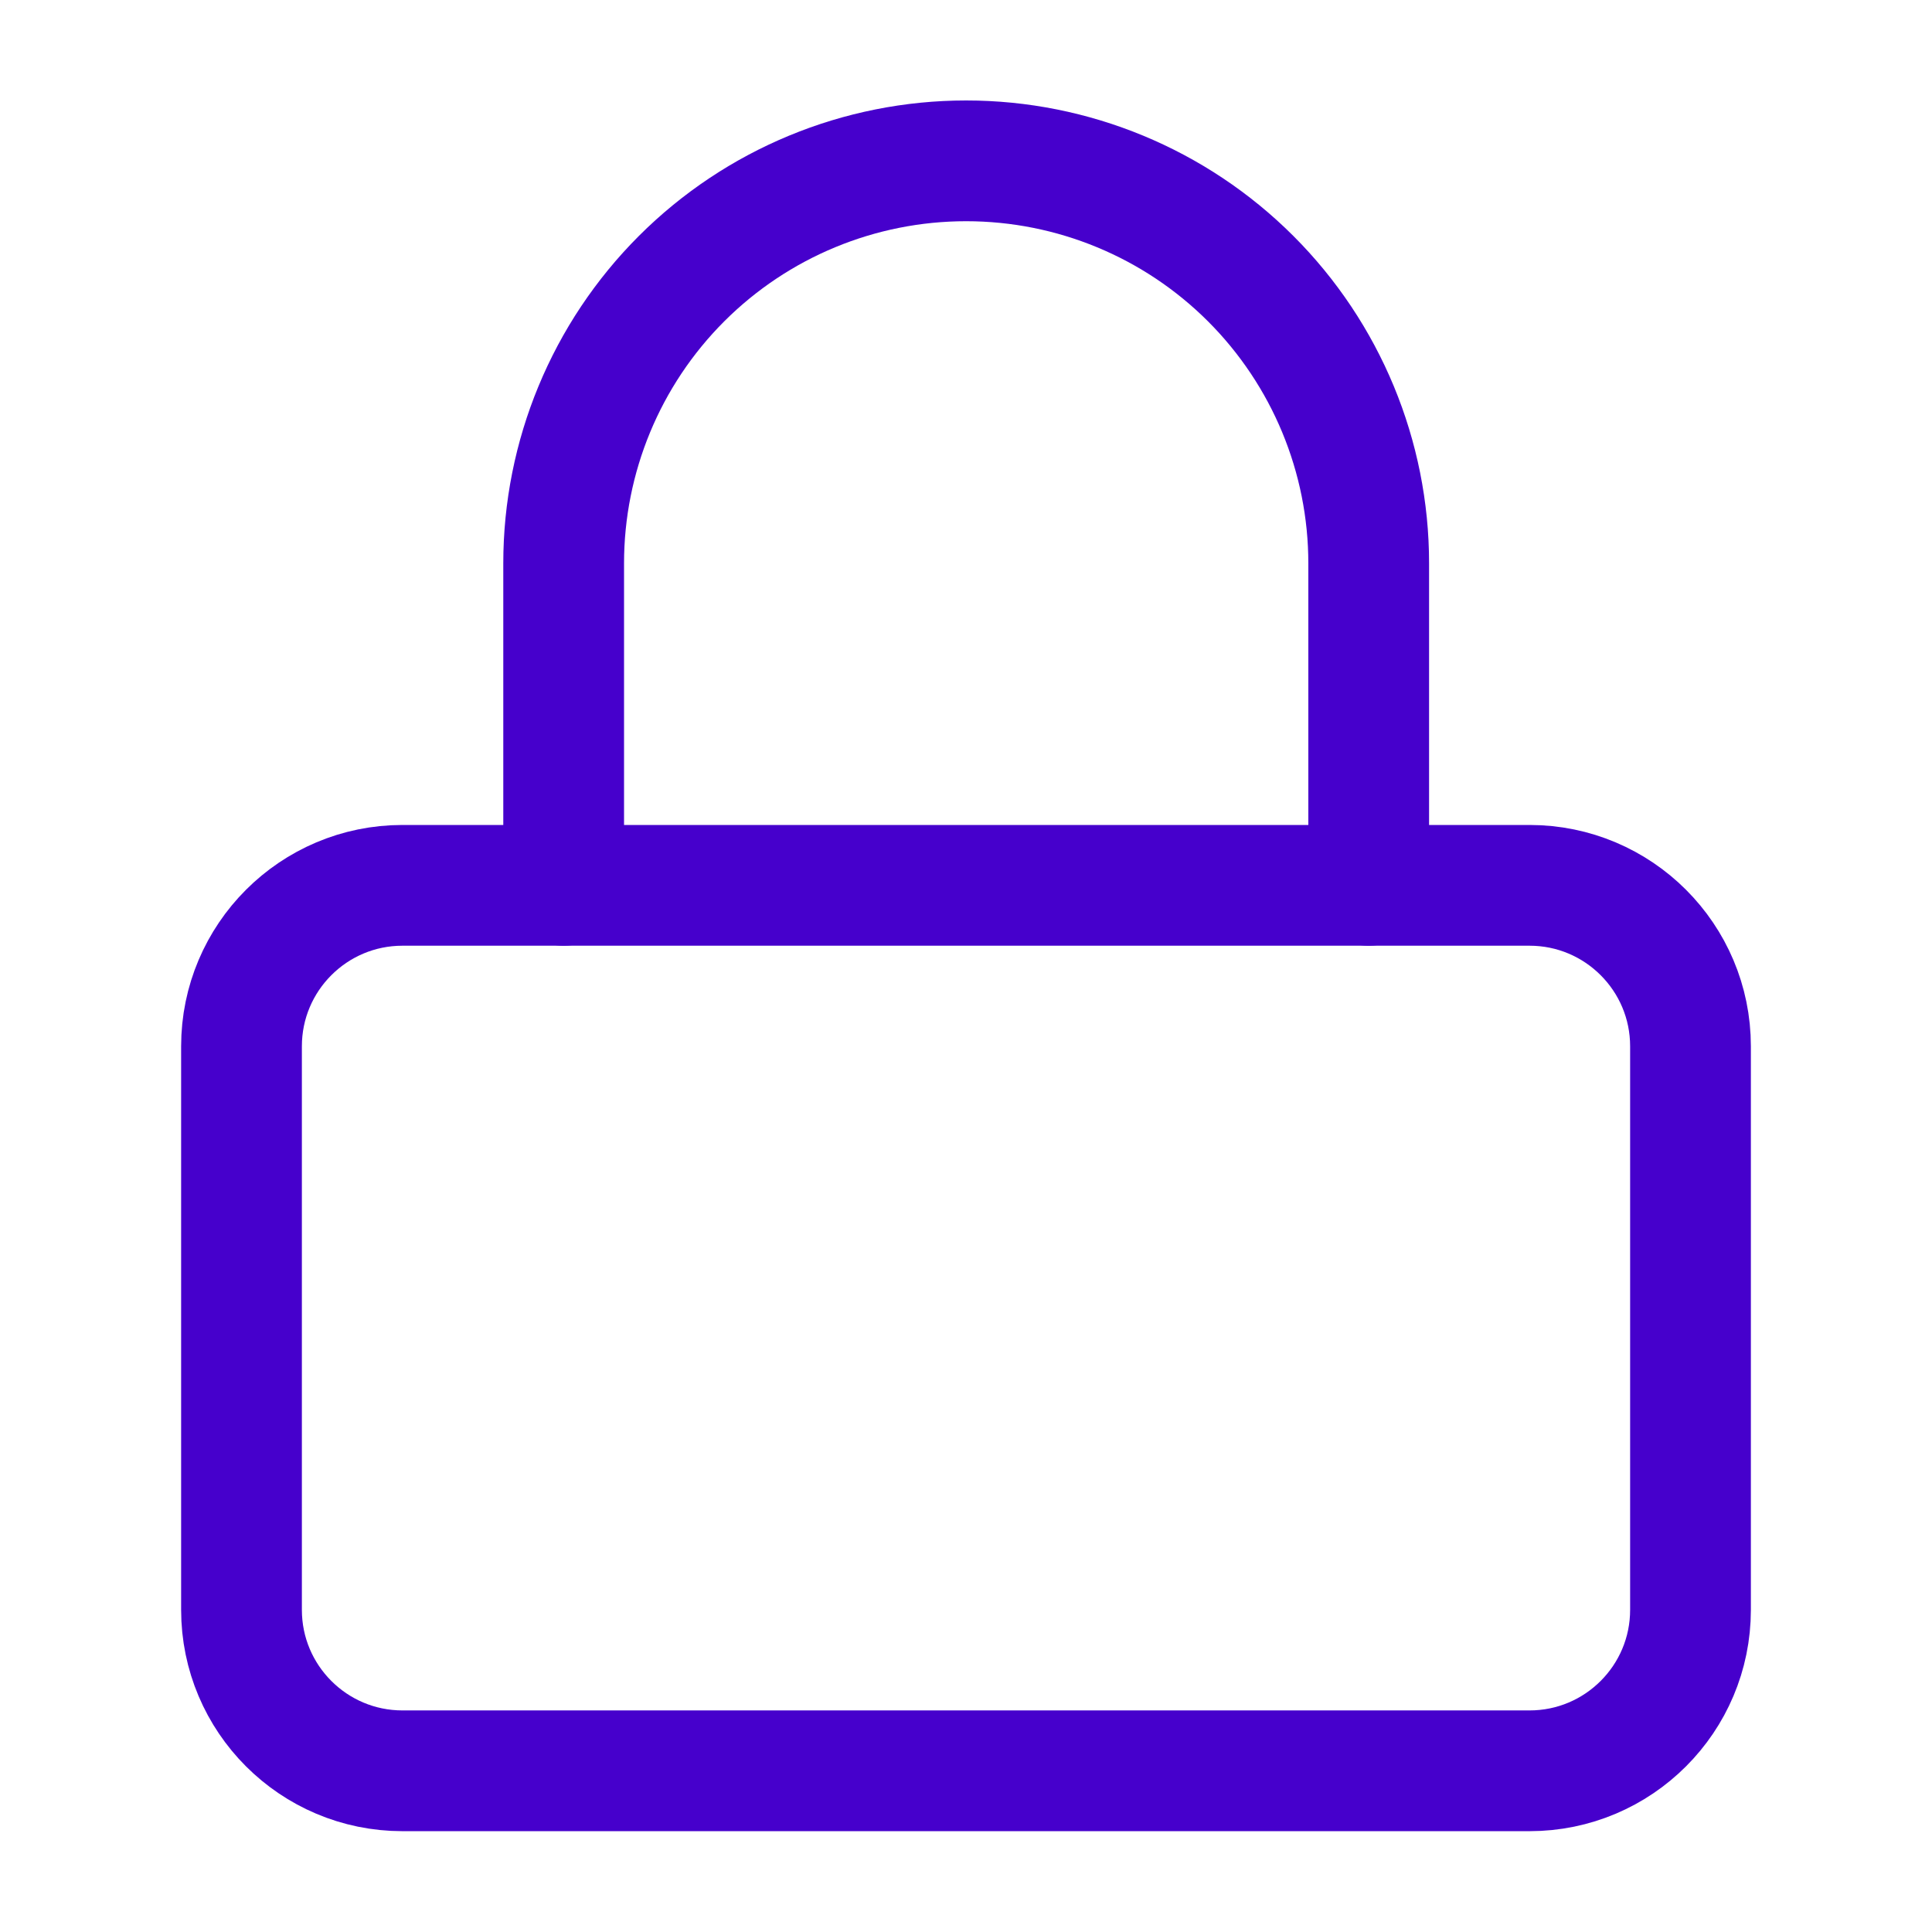
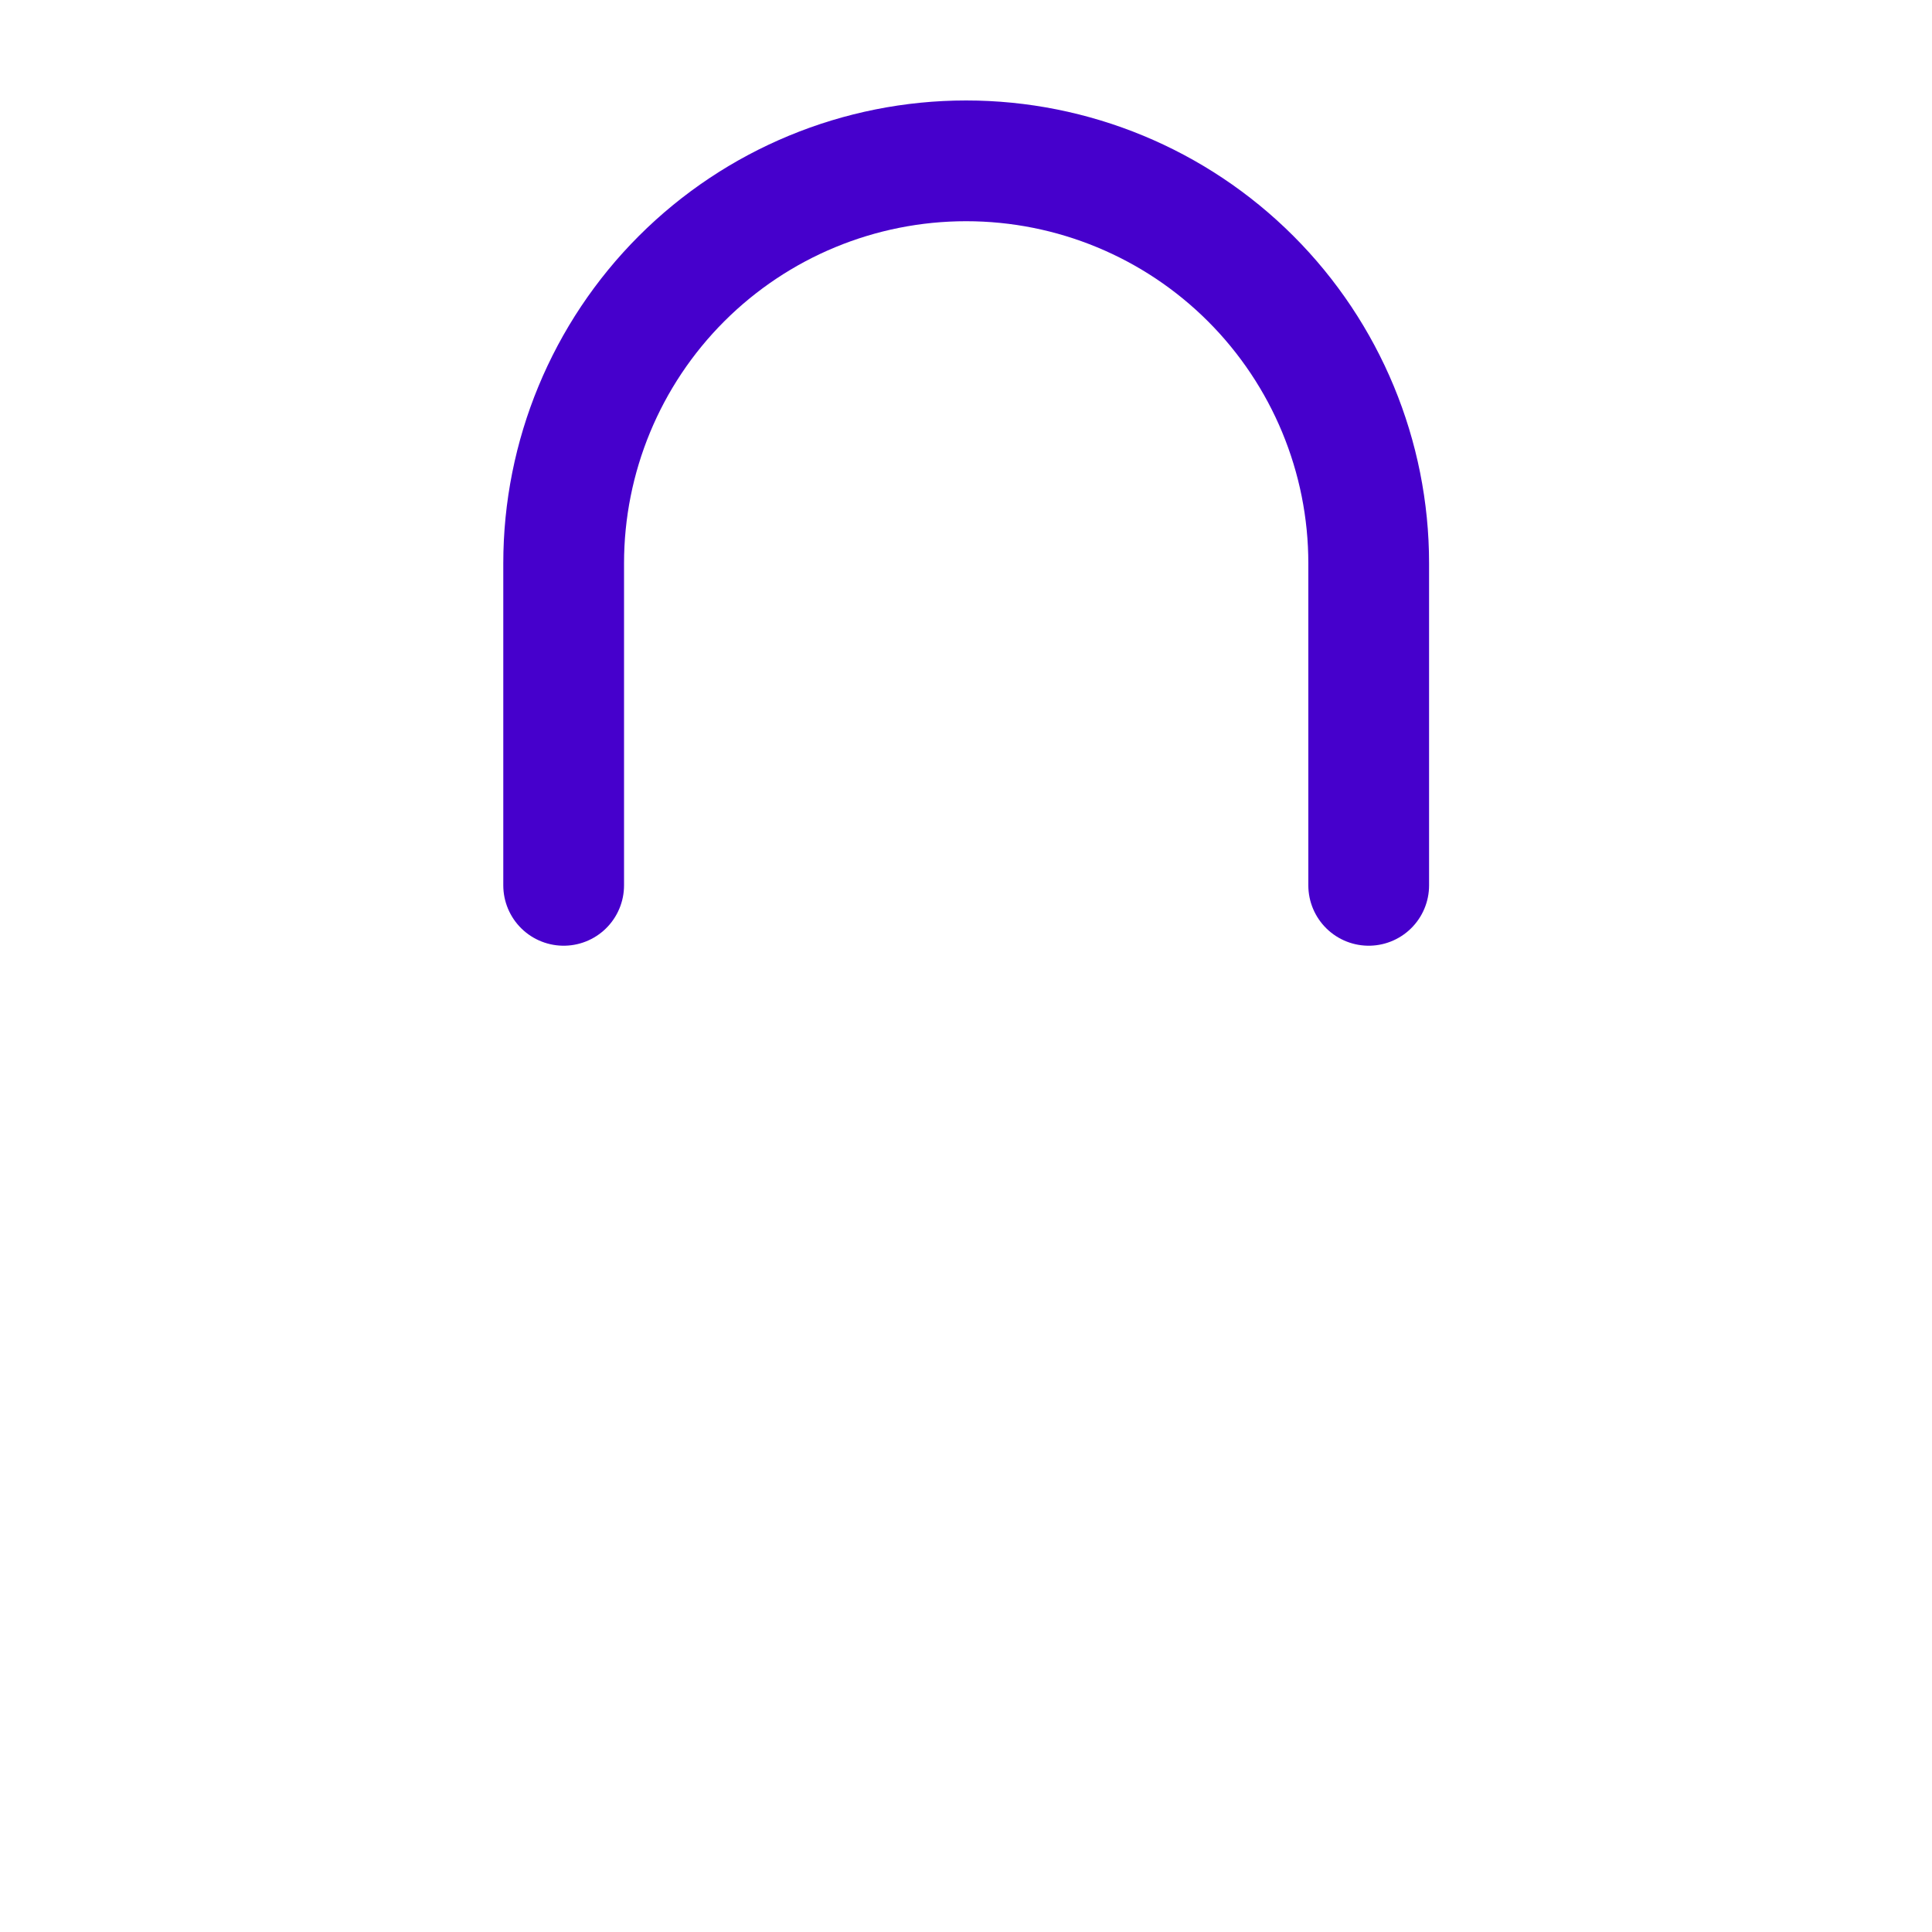
<svg xmlns="http://www.w3.org/2000/svg" width="16" height="16" viewBox="0 0 16 16" fill="none">
-   <path d="M12.667 7.332H3.333C2.597 7.332 2 7.929 2 8.665V13.332C2 14.068 2.597 14.665 3.333 14.665H12.667C13.403 14.665 14 14.068 14 13.332V8.665C14 7.929 13.403 7.332 12.667 7.332Z" stroke="#4600CC" stroke-linecap="round" stroke-linejoin="round" />
  <path d="M4.668 7.332V4.665C4.668 3.781 5.019 2.933 5.644 2.308C6.269 1.683 7.117 1.332 8.001 1.332C8.885 1.332 9.733 1.683 10.358 2.308C10.983 2.933 11.335 3.781 11.335 4.665V7.332" stroke="#4600CC" stroke-linecap="round" stroke-linejoin="round" />
</svg>